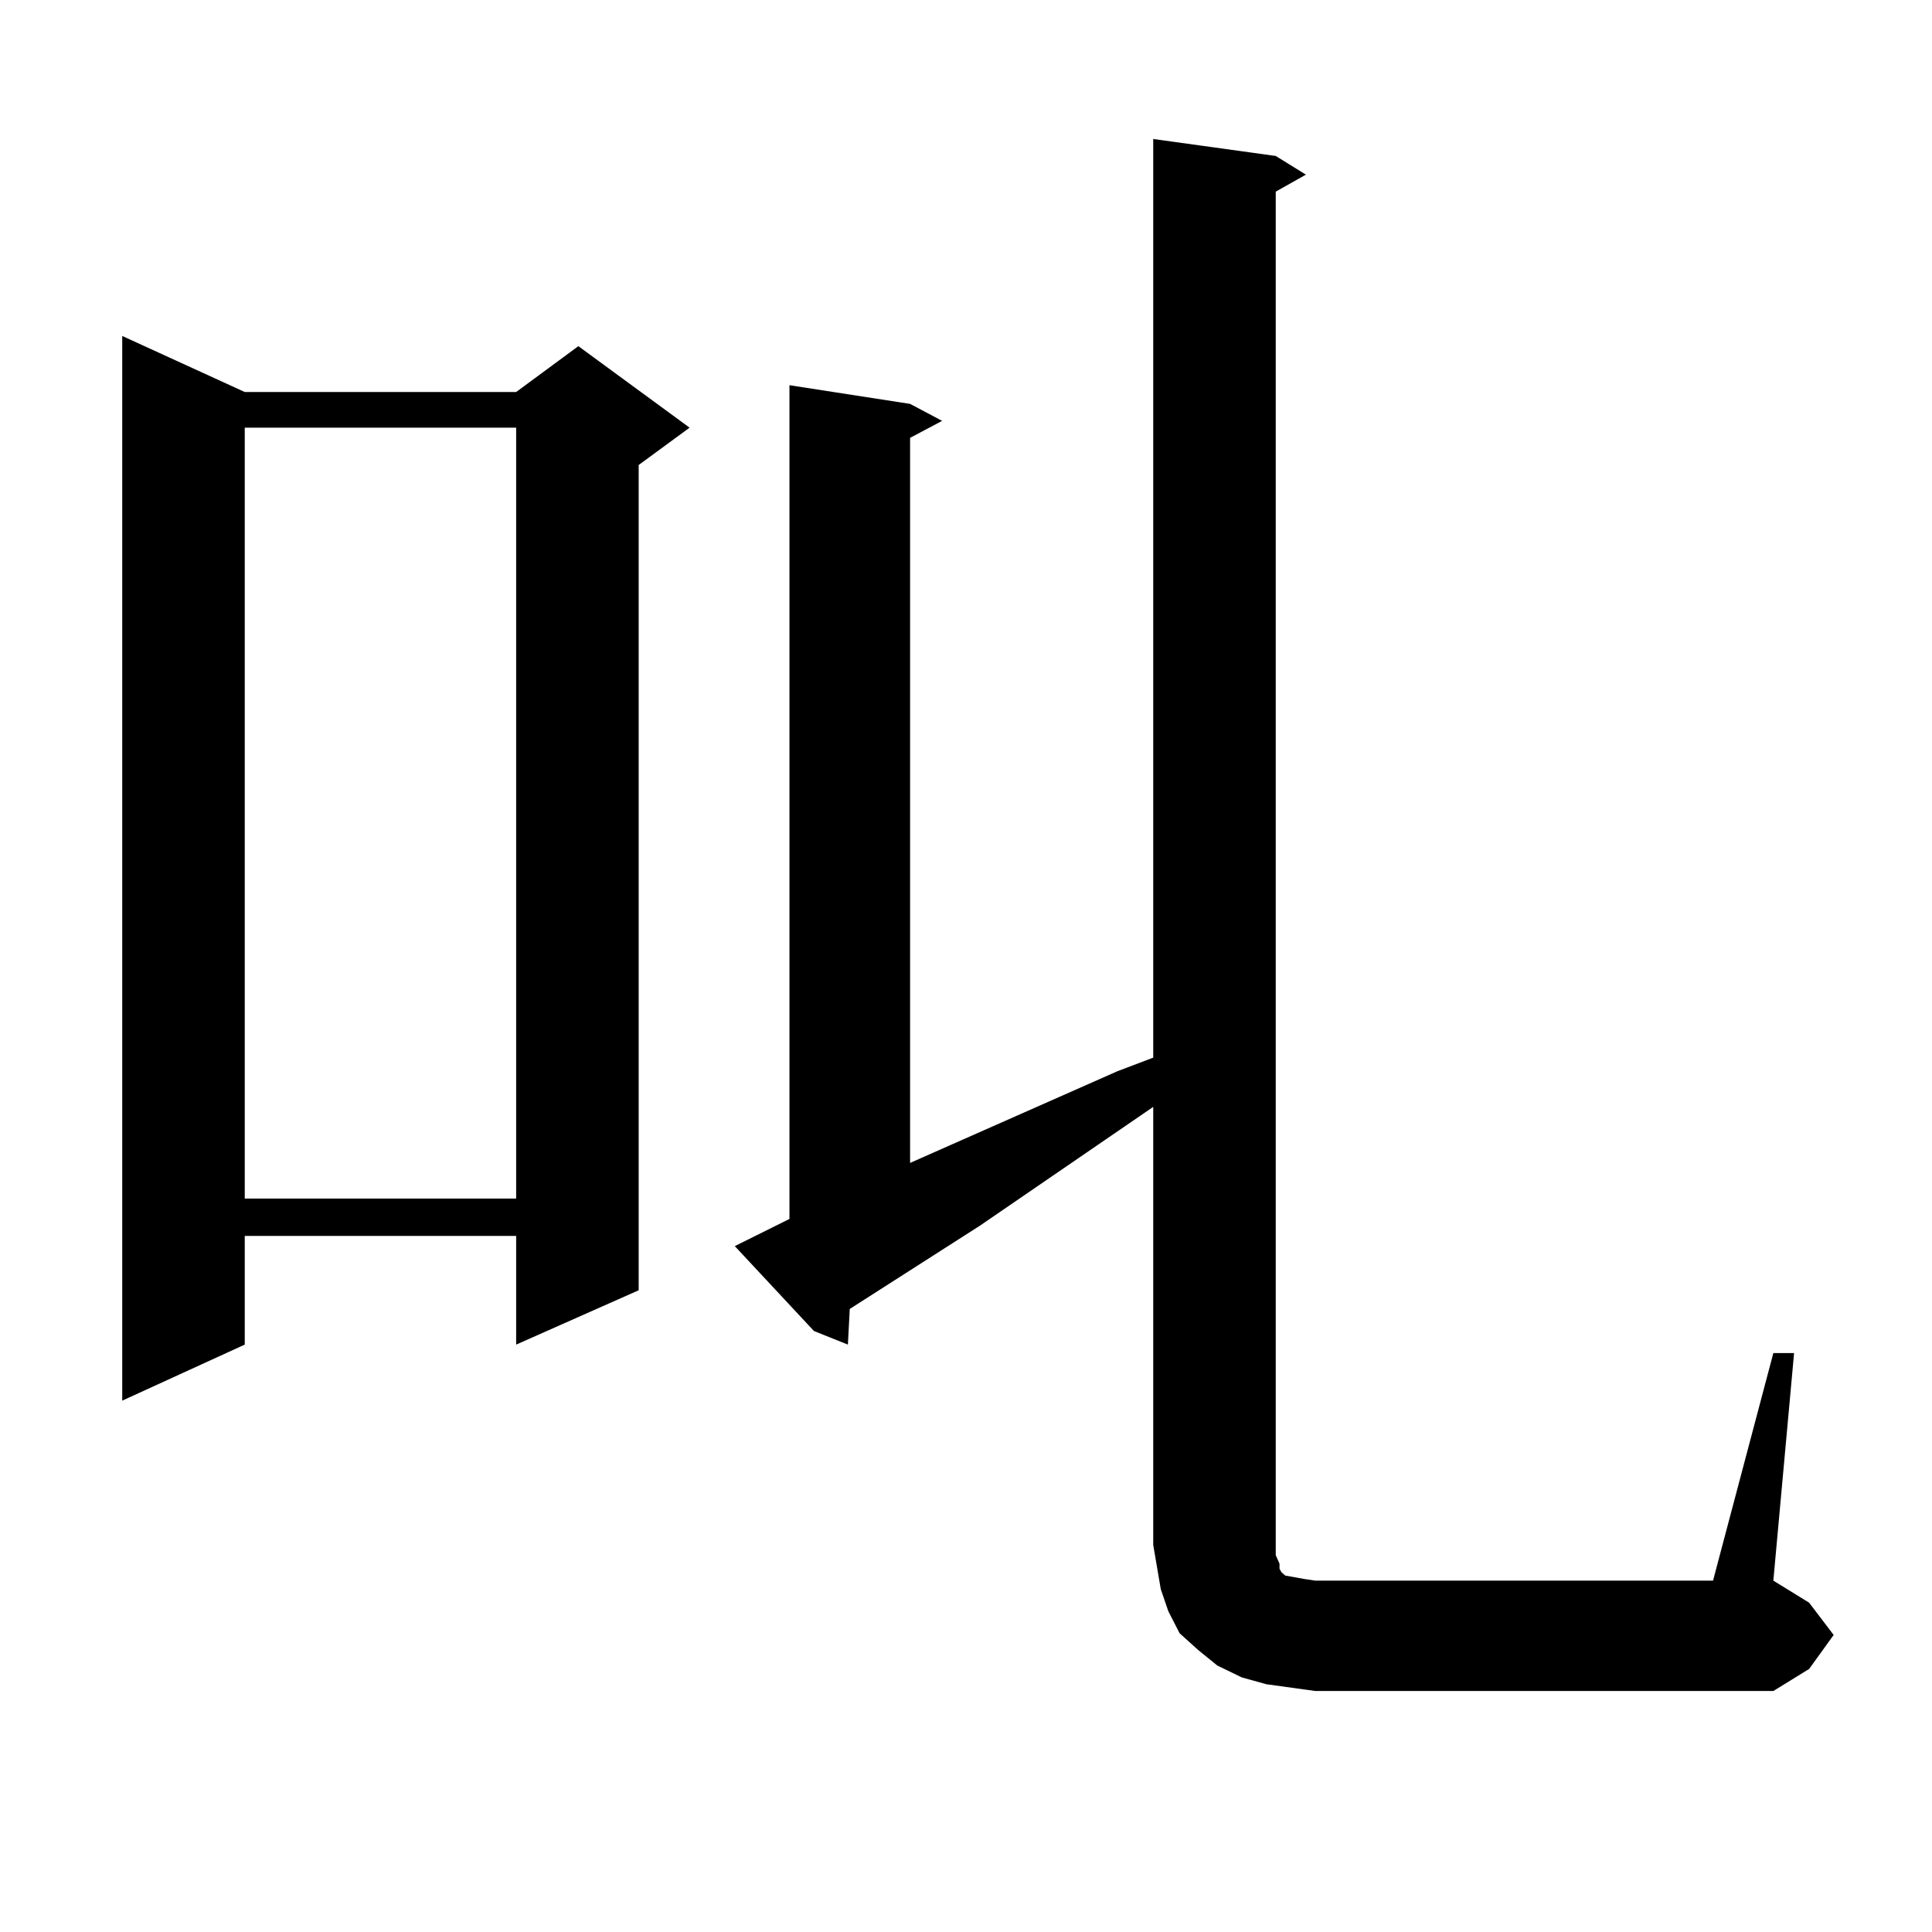
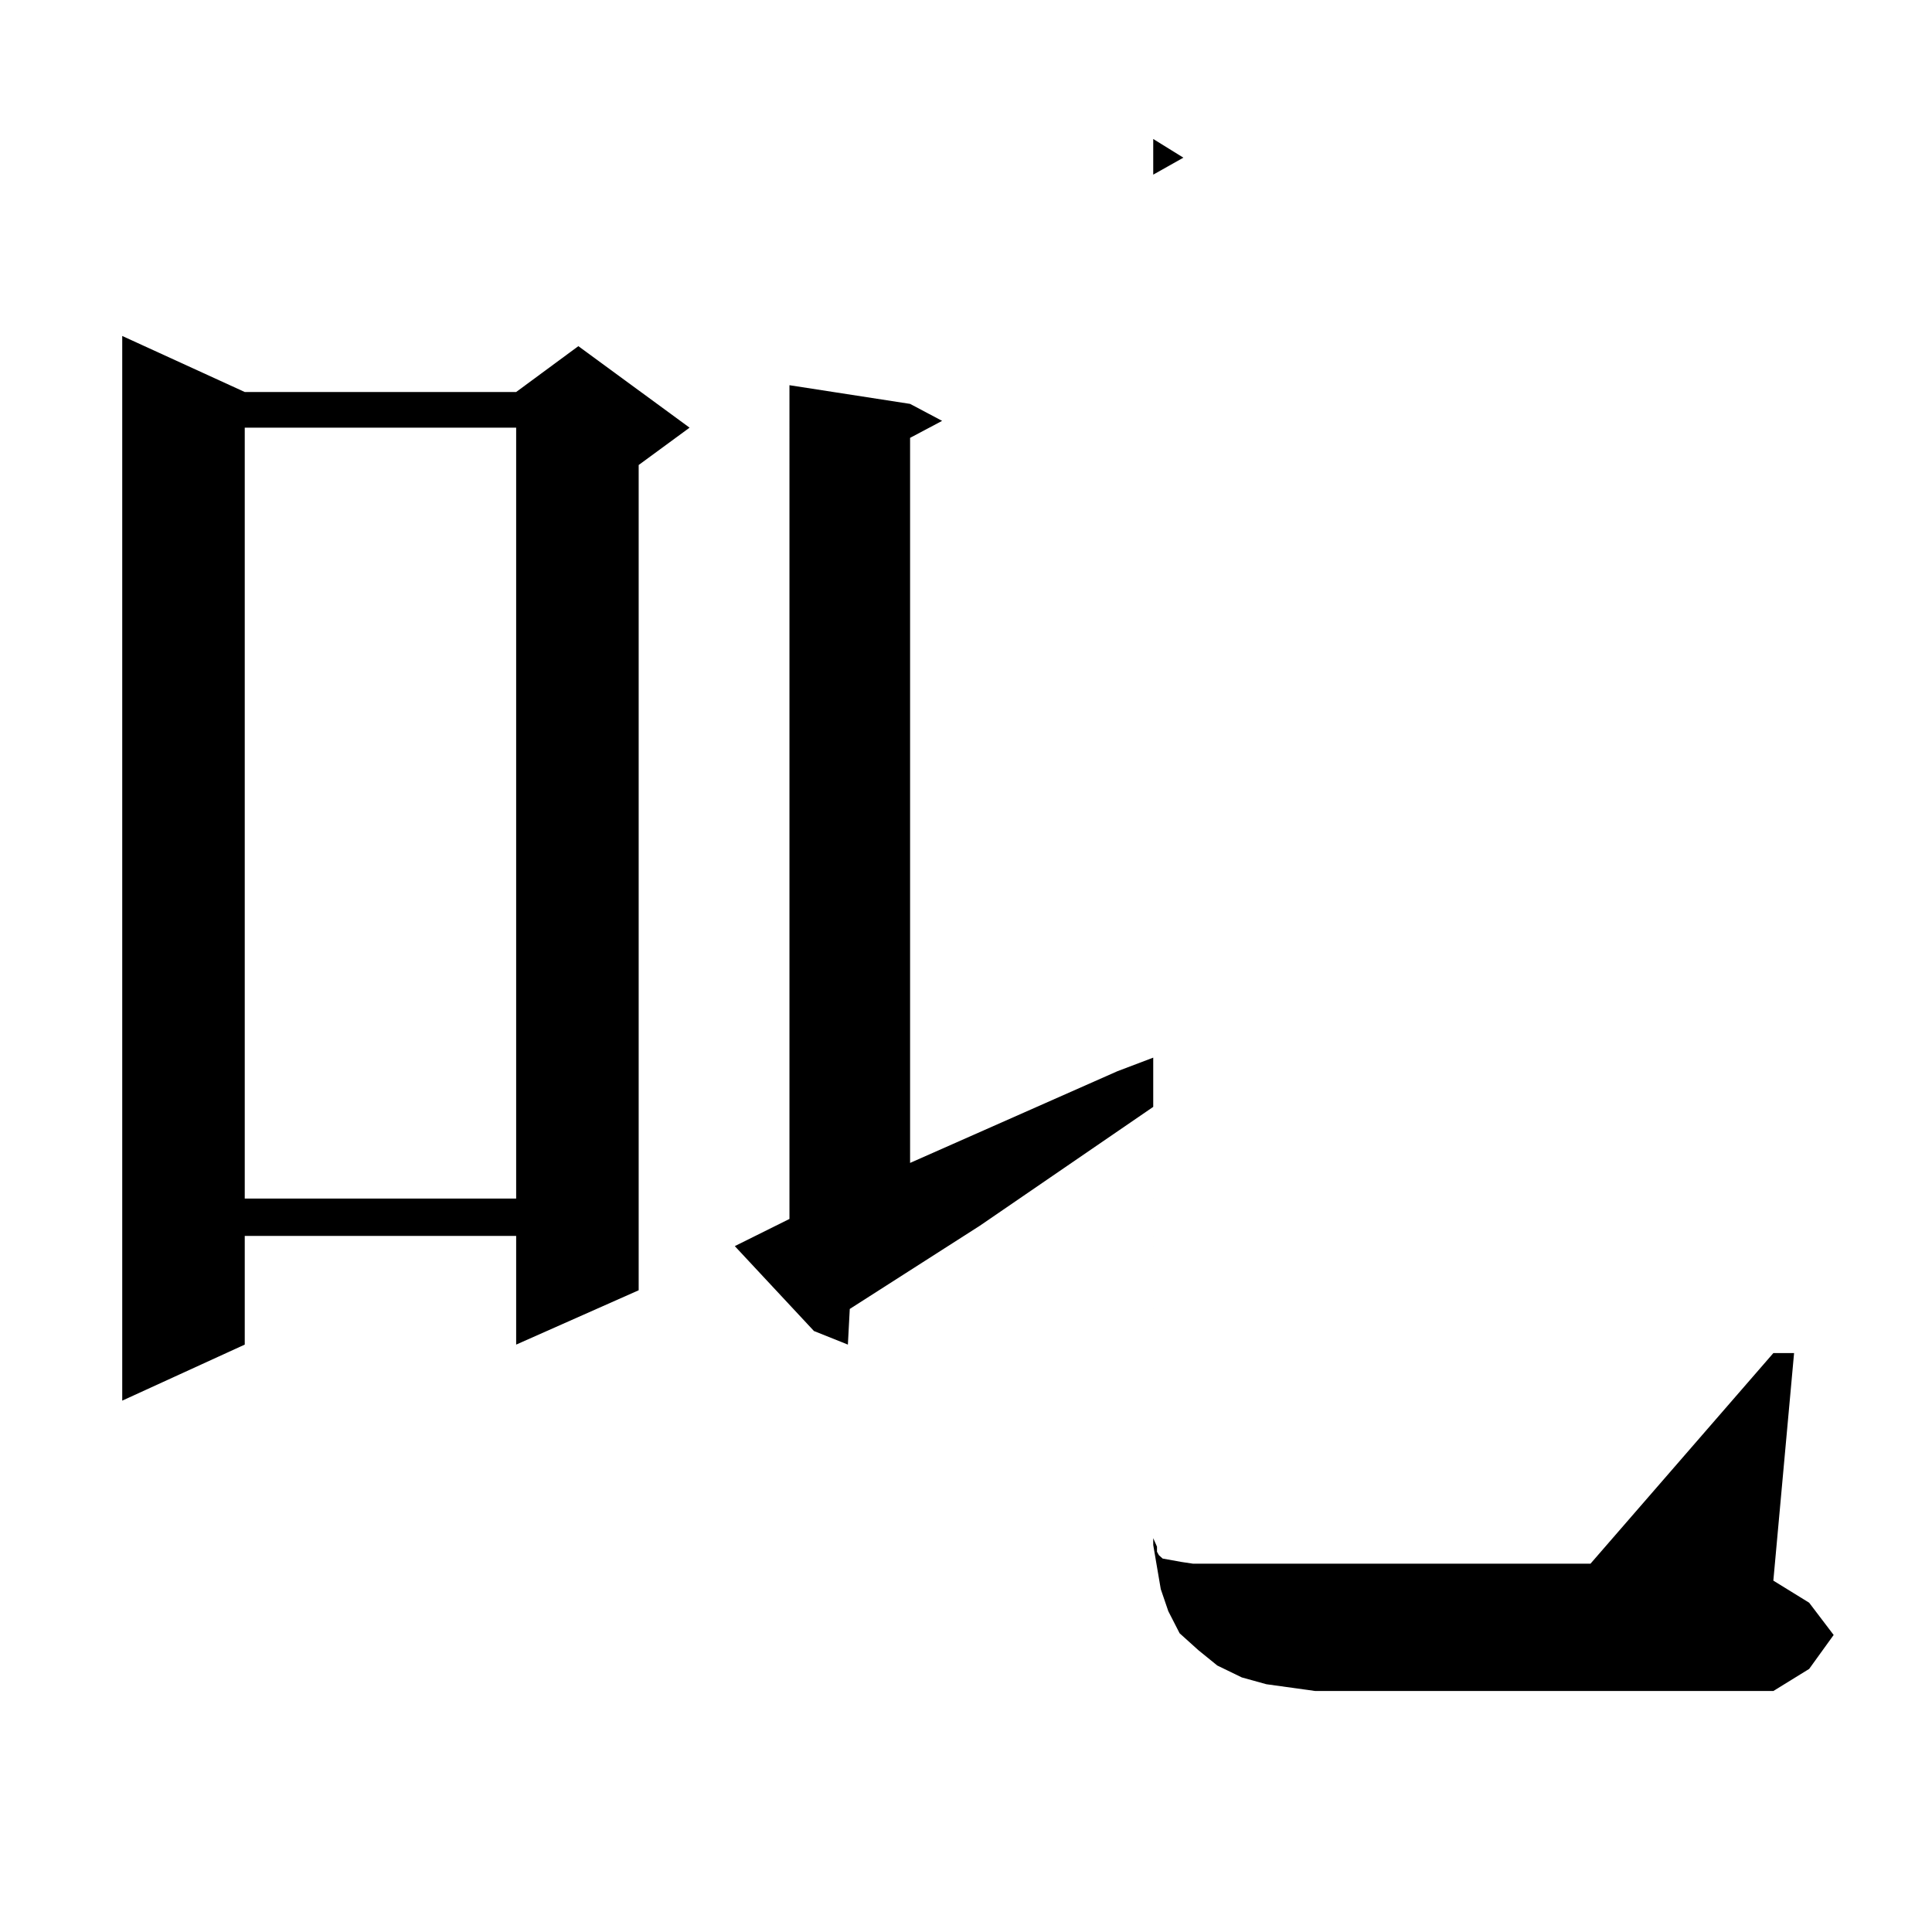
<svg xmlns="http://www.w3.org/2000/svg" version="1.1" id="图层_1" x="0px" y="0px" width="1000px" height="1000px" viewBox="0 0 1000 1000" enable-background="new 0 0 1000 1000" xml:space="preserve">
-   <path d="M126.68,202.898h140.484l32.194-23.73l57.56,42.188l-26.341,19.336V667.84l-63.413,28.125v-56.25H126.68v56.25  l-63.413,29.004V173.895L126.68,202.898z M126.68,221.355v399.023h140.484V221.355H126.68z M917.88,700.359h10.731L917.88,818.133  l18.536,11.426l12.683,16.699l-12.683,17.578l-18.536,11.426H680.813l-12.683-1.758l-12.683-1.758l-12.683-3.516l-12.683-6.152  l-9.756-7.91l-9.756-8.789l-5.854-11.426l-3.902-11.426l-1.951-11.426l-1.951-11.426V572.918l-89.754,61.523l-67.315,43.066  l-0.976,18.457l-17.561-7.031l-40.975-43.945l28.292-14.063V199.383l62.438,9.668l16.585,8.789l-16.585,8.789v375.293  l107.314-47.461l18.536-7.031V71.941l63.413,8.789l15.609,9.668l-15.609,8.789v700.488v5.273l1.951,4.395v2.637l0.976,1.758  l1.951,1.758l4.878,0.879l4.878,0.879l5.854,0.879h205.849L917.88,700.359z" />
+   <path d="M126.68,202.898h140.484l32.194-23.73l57.56,42.188l-26.341,19.336V667.84l-63.413,28.125v-56.25H126.68v56.25  l-63.413,29.004V173.895L126.68,202.898z M126.68,221.355v399.023h140.484V221.355H126.68z M917.88,700.359h10.731L917.88,818.133  l18.536,11.426l12.683,16.699l-12.683,17.578l-18.536,11.426H680.813l-12.683-1.758l-12.683-1.758l-12.683-3.516l-12.683-6.152  l-9.756-7.91l-9.756-8.789l-5.854-11.426l-3.902-11.426l-1.951-11.426l-1.951-11.426V572.918l-89.754,61.523l-67.315,43.066  l-0.976,18.457l-17.561-7.031l-40.975-43.945l28.292-14.063V199.383l62.438,9.668l16.585,8.789l-16.585,8.789v375.293  l107.314-47.461l18.536-7.031V71.941l15.609,9.668l-15.609,8.789v700.488v5.273l1.951,4.395v2.637l0.976,1.758  l1.951,1.758l4.878,0.879l4.878,0.879l5.854,0.879h205.849L917.88,700.359z" />
</svg>